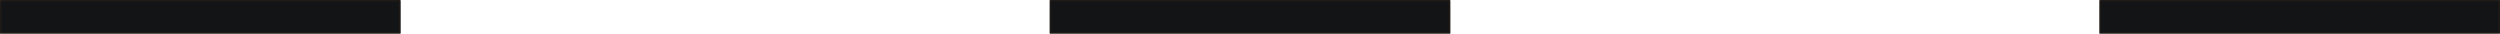
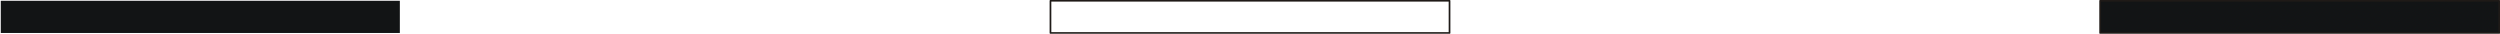
<svg xmlns="http://www.w3.org/2000/svg" fill-rule="evenodd" height="0.059in" preserveAspectRatio="none" stroke-linecap="round" viewBox="0 0 16000 217" width="4.37in">
  <style type="text/css">
.brush0 { fill: rgb(255,255,255); }
.pen0 { stroke: rgb(0,0,0); stroke-width: 1; stroke-linejoin: round; }
.brush1 { fill: rgb(18,20,21); }
.pen1 { stroke: none; }
.brush2 { fill: none; }
.pen2 { stroke: rgb(31,26,23); stroke-width: 11; stroke-linejoin: round; }
</style>
  <g>
    <polygon class="pen1 brush1" points="5,5 2559,5 2559,212 5,212 5,5" />
-     <polyline class="pen2" fill="none" points="5,5 2559,5 2559,212 5,212 5,5" />
-     <polygon class="pen1 brush1" points="6723,5 9277,5 9277,212 6723,212 6723,5" />
    <polyline class="pen2" fill="none" points="6723,5 9277,5 9277,212 6723,212 6723,5" />
    <polygon class="pen1 brush1" points="13441,5 15995,5 15995,212 13441,212 13441,5" />
    <polyline class="pen2" fill="none" points="13441,5 15995,5 15995,212 13441,212 13441,5" />
  </g>
</svg>